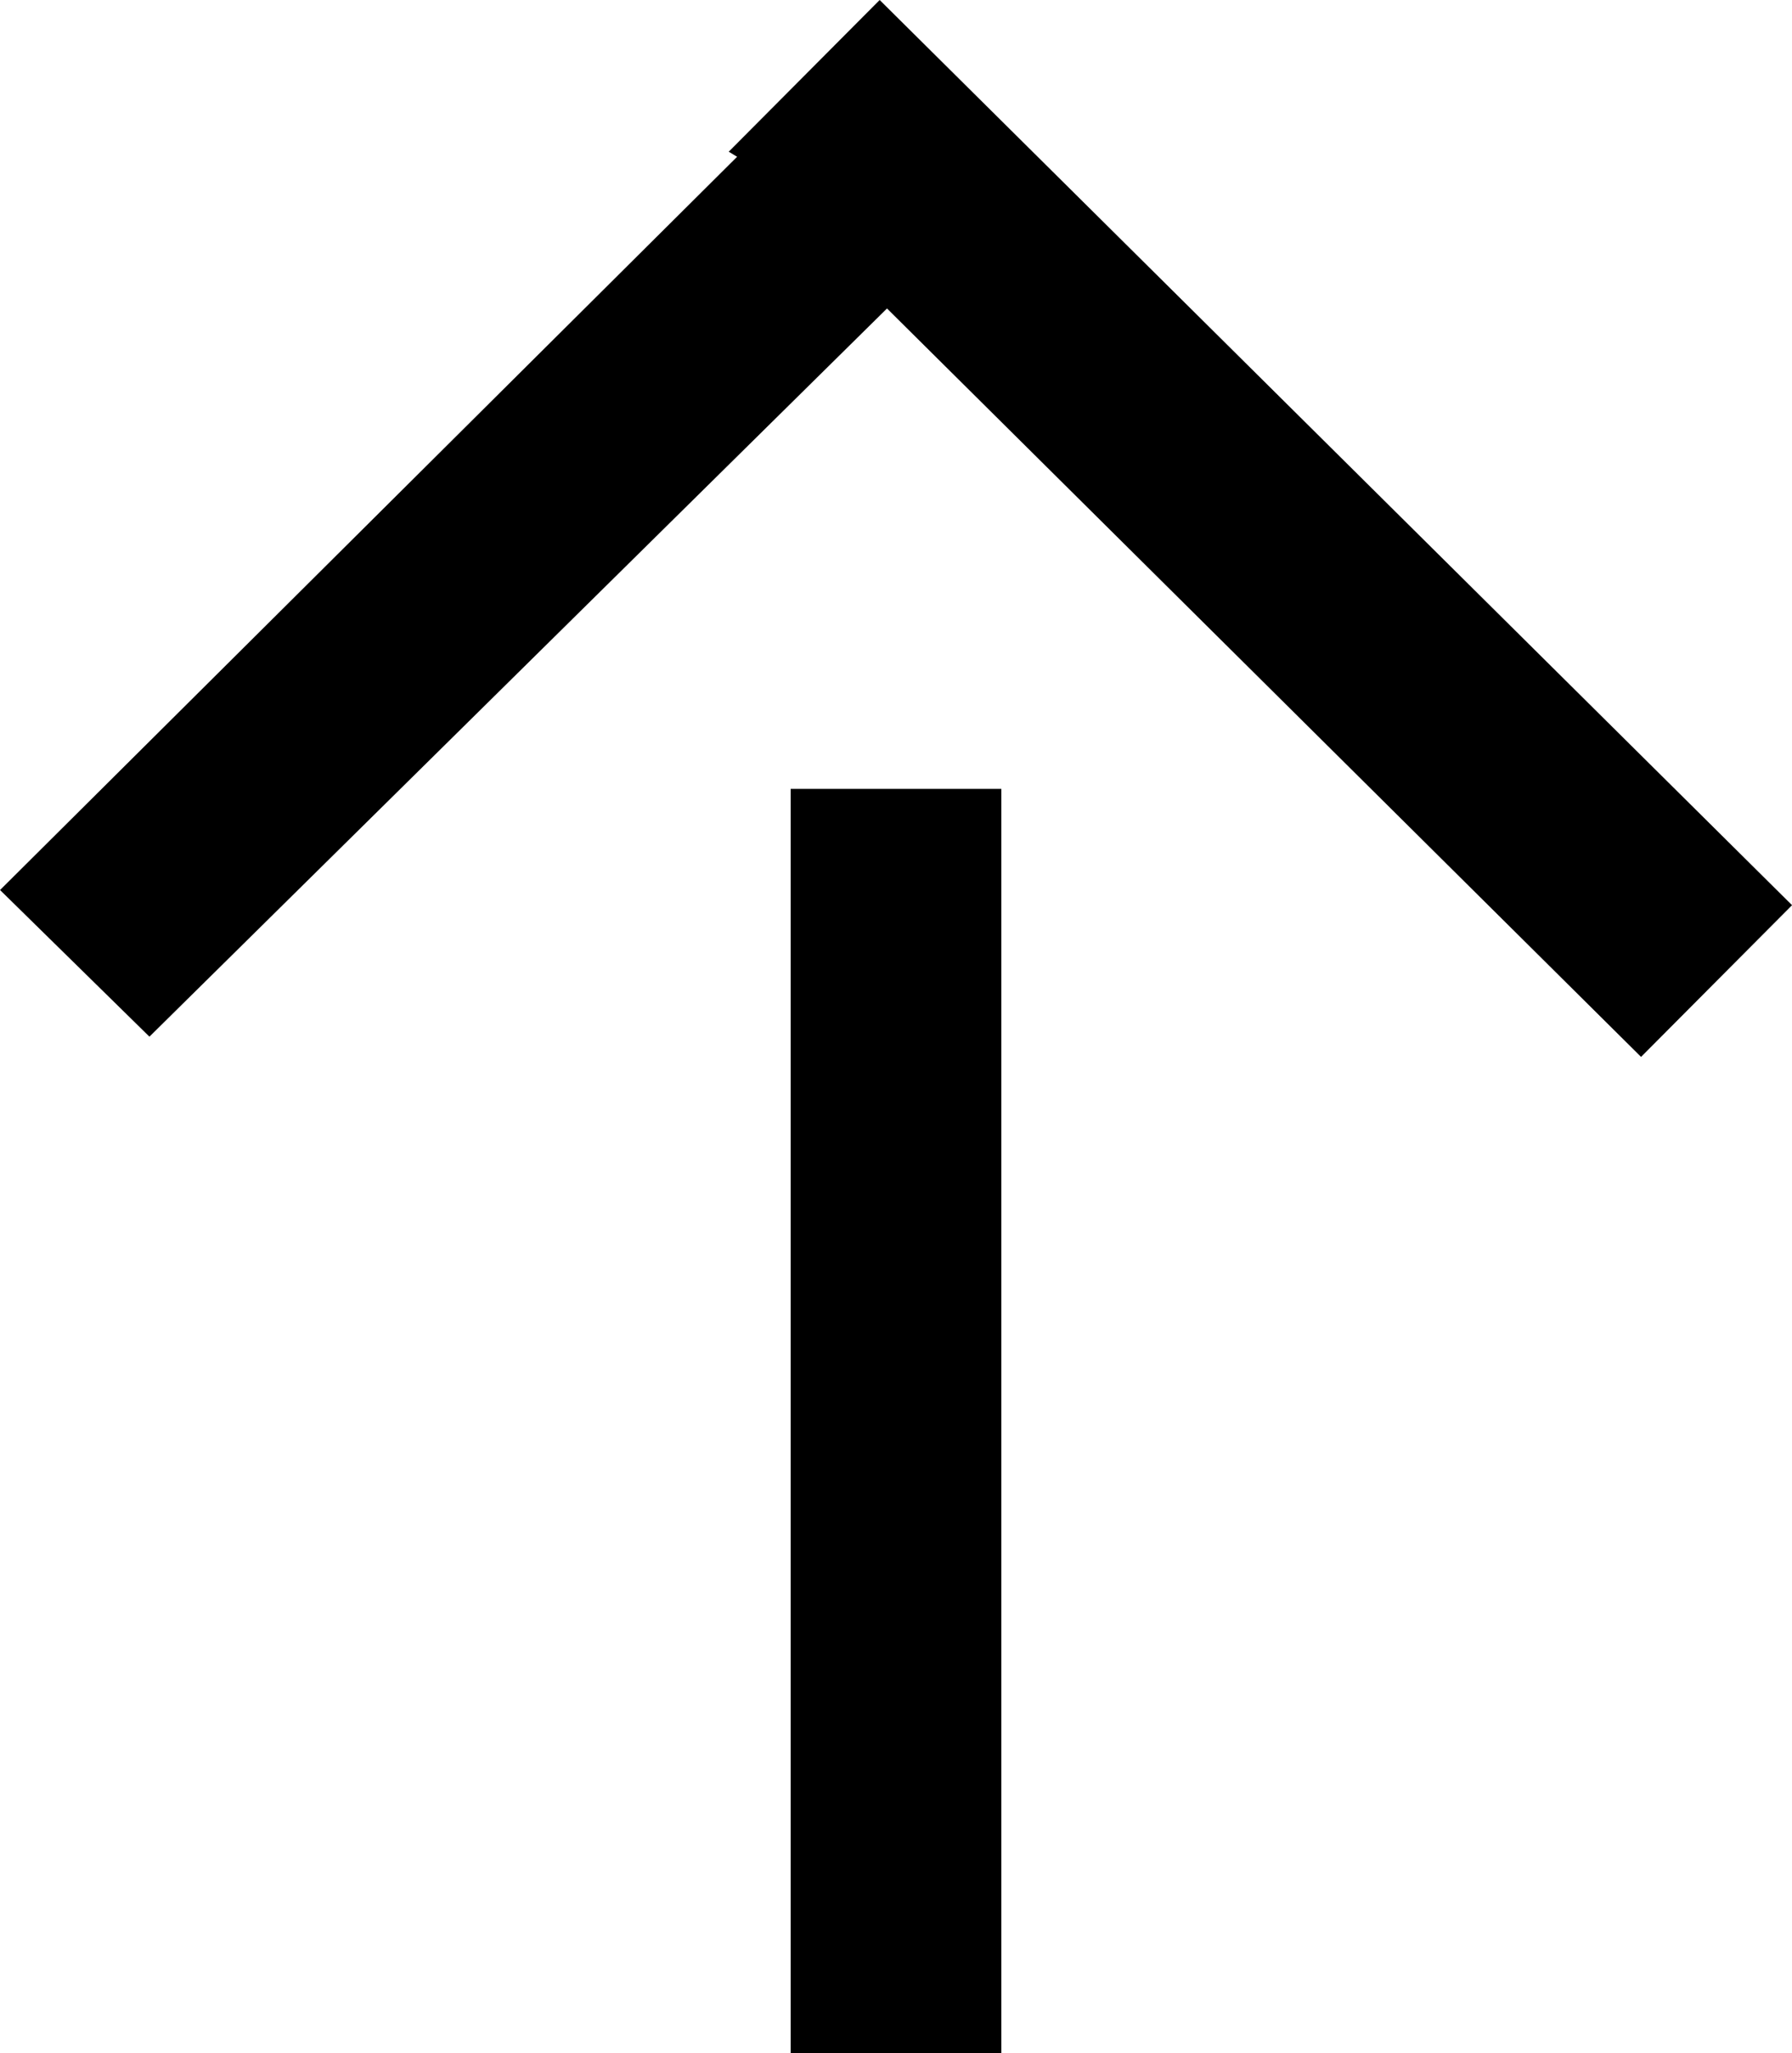
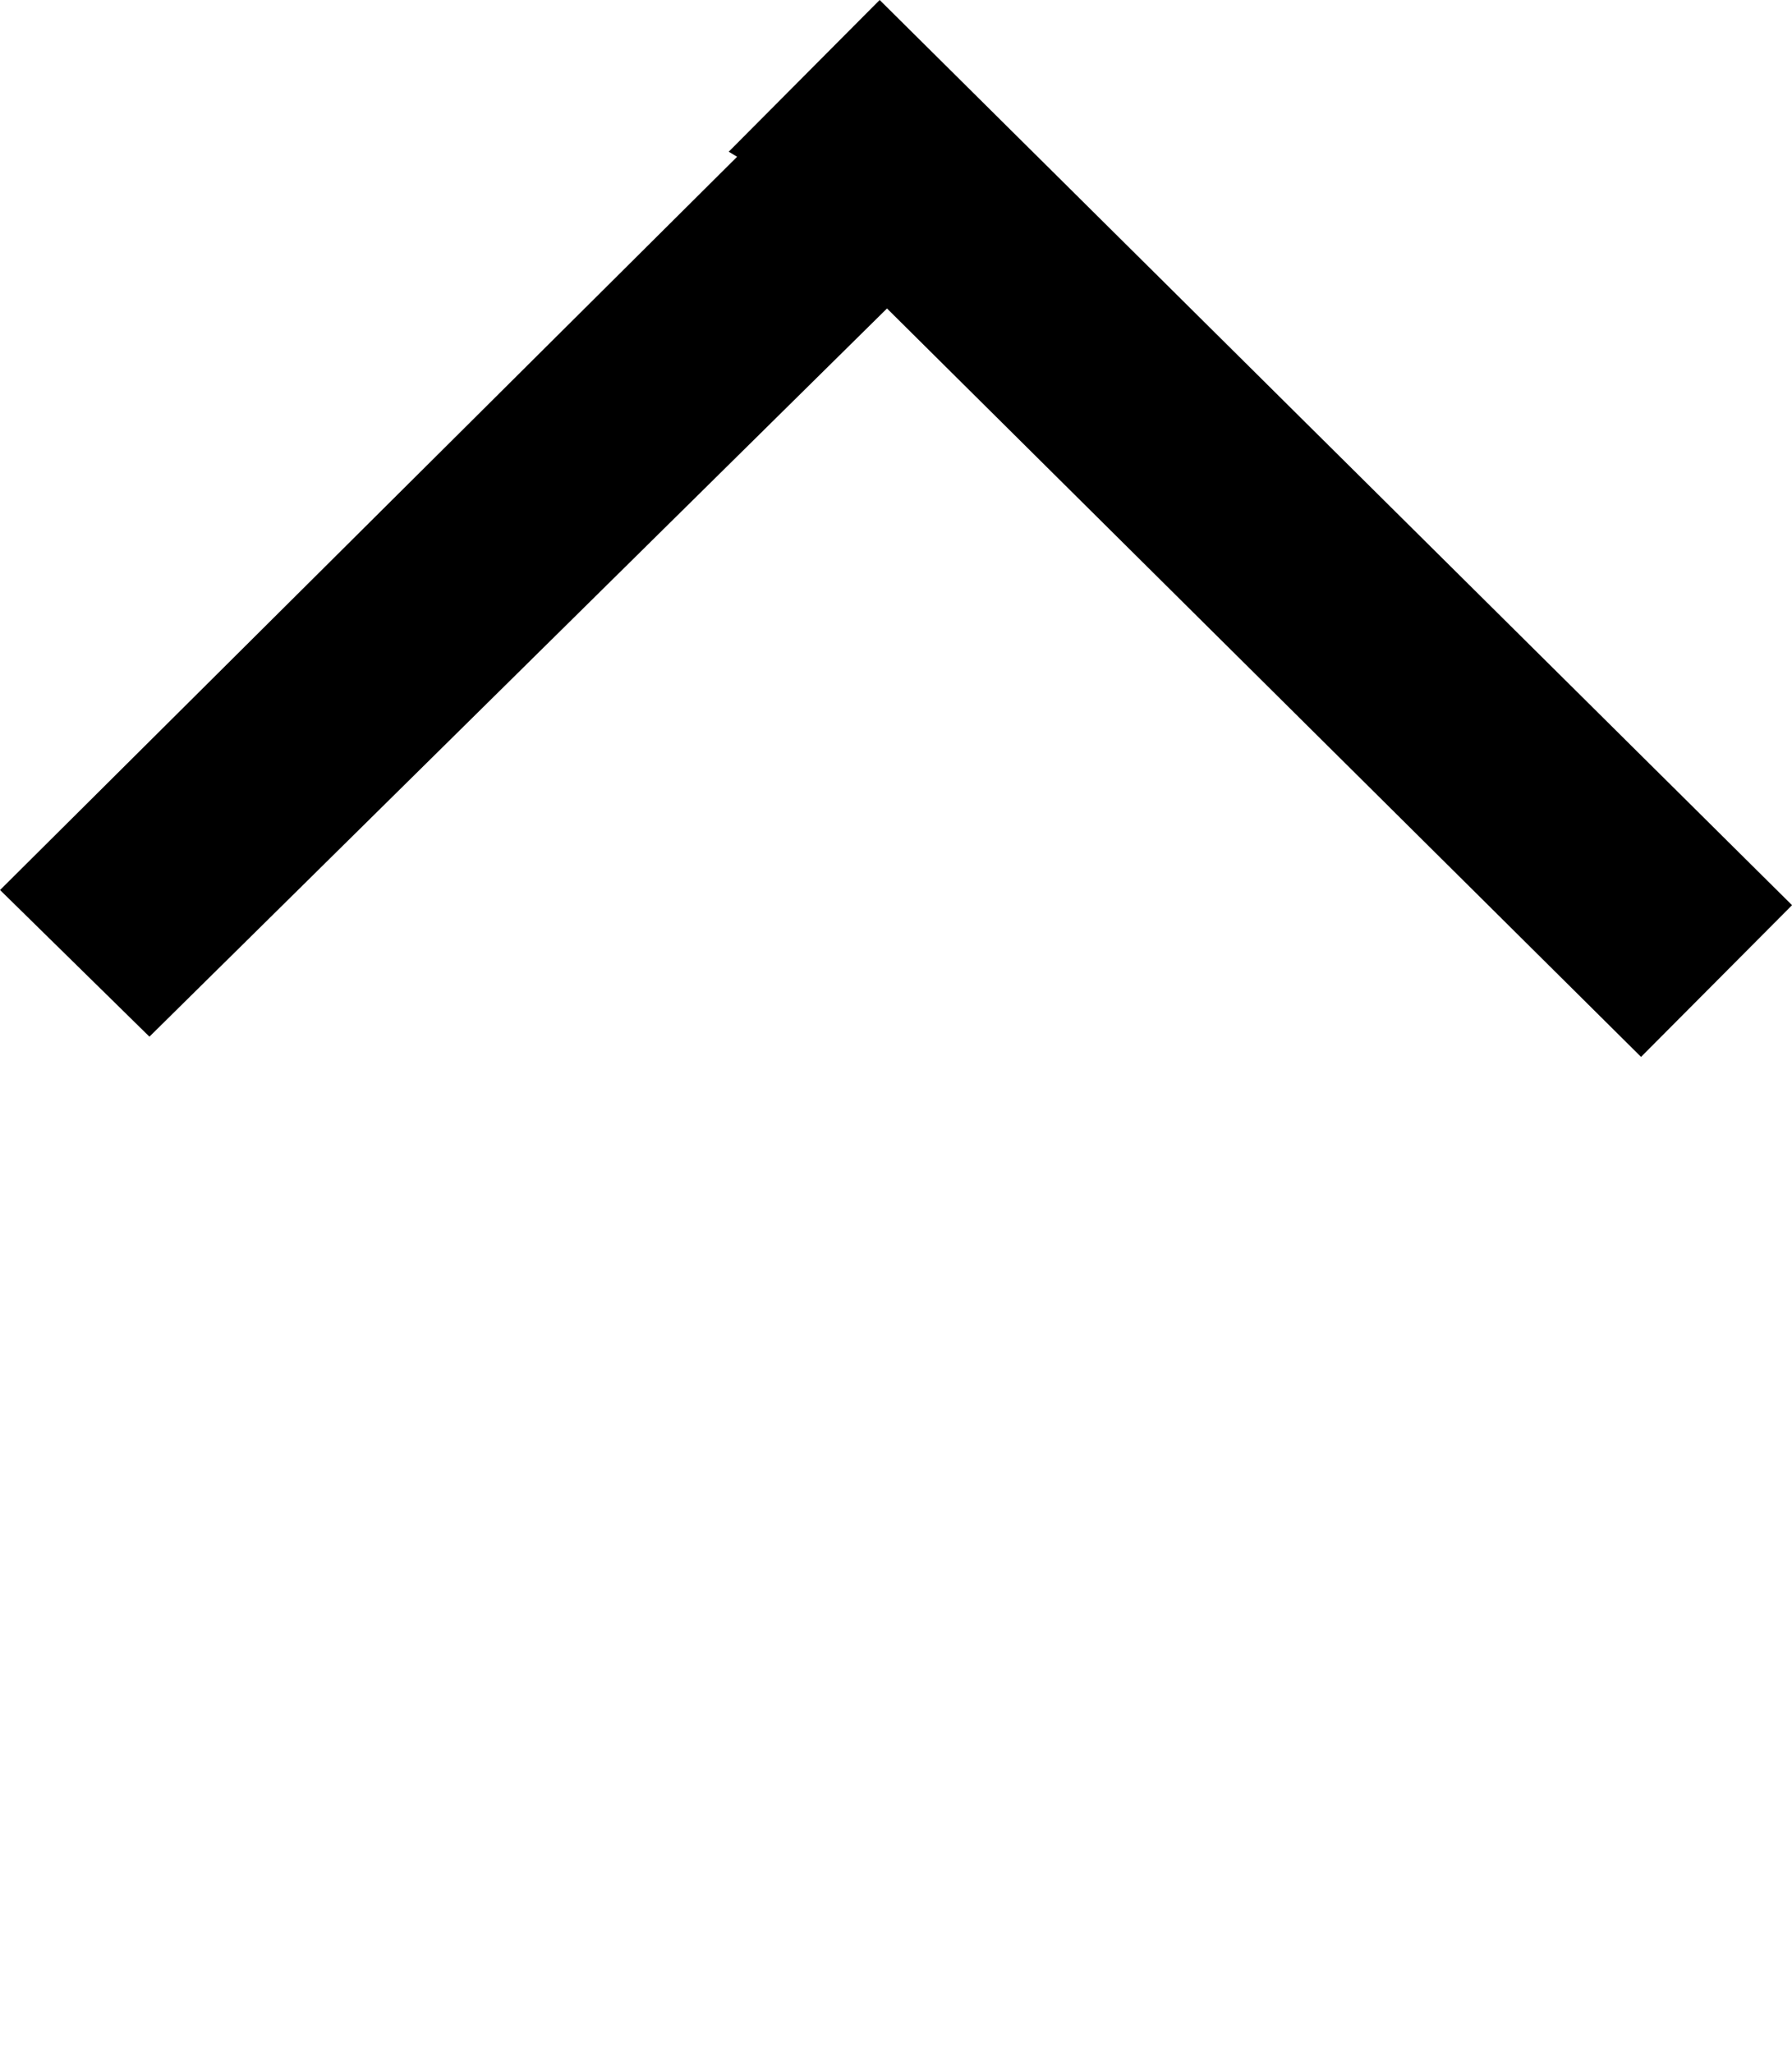
<svg xmlns="http://www.w3.org/2000/svg" id="pagetop.svg" width="35.438" height="40.6" viewBox="0 0 35.438 40.6">
  <defs>
    <style>
      .cls-1 {
        fill-rule: evenodd;
      }
    </style>
  </defs>
-   <path id="_" data-name="｜" class="cls-1" d="M715.917,11306.8h4.166v25h-4.166v-25Z" transform="translate(-700.281 -11291.2)" />
  <path id="_2" data-name="&gt;" class="cls-1" d="M732.734,11312.1l-14.912-14.8-14.586,14.4-2.954-2.9,14.576-14.5-0.166-.1,2.985-3,18.043,17.9Z" transform="translate(-700.281 -11291.2)" />
</svg>